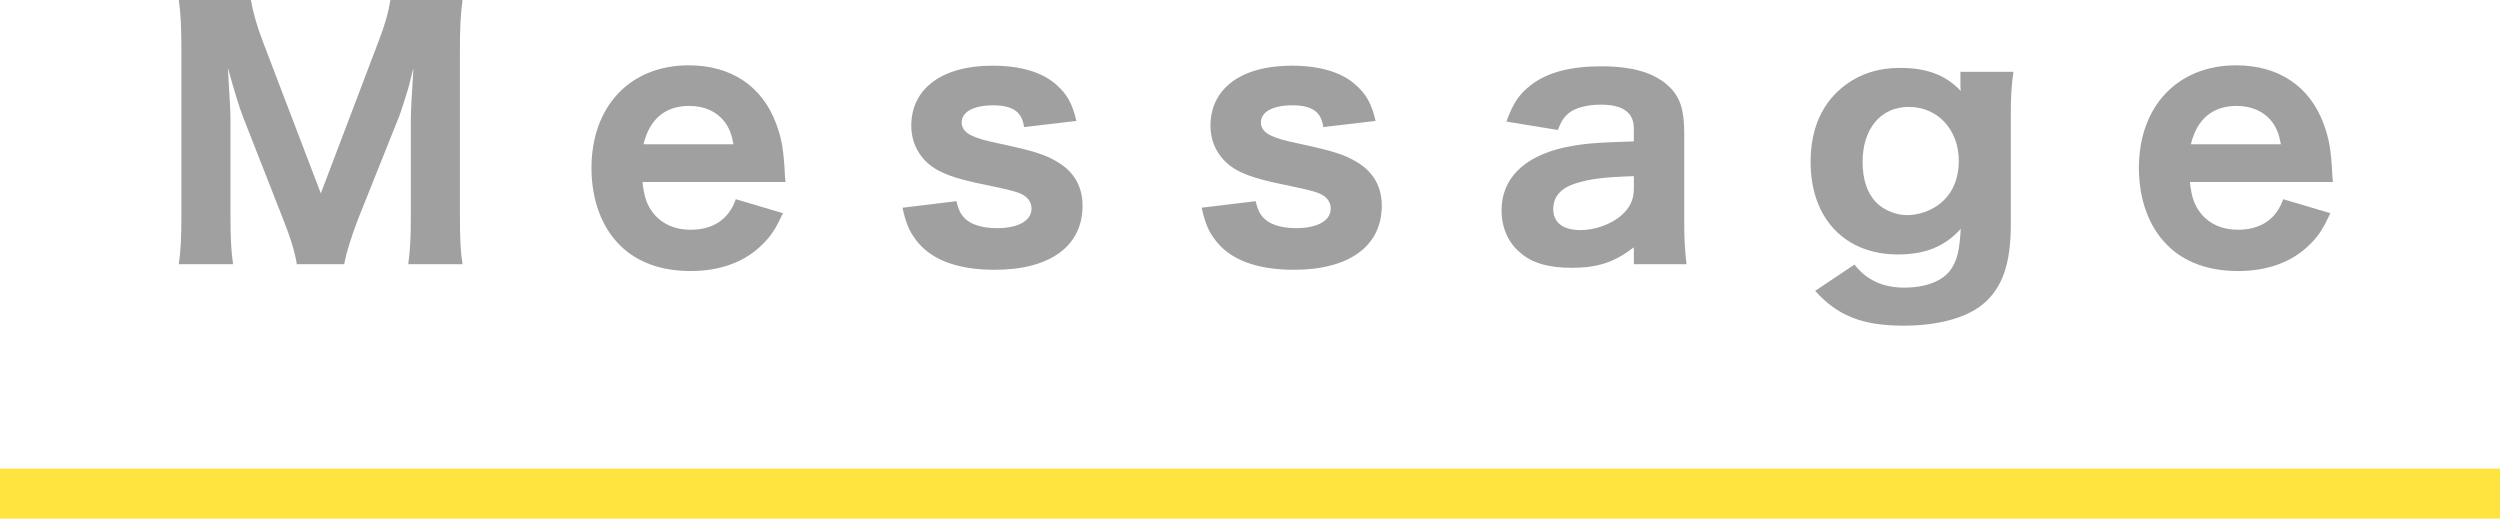
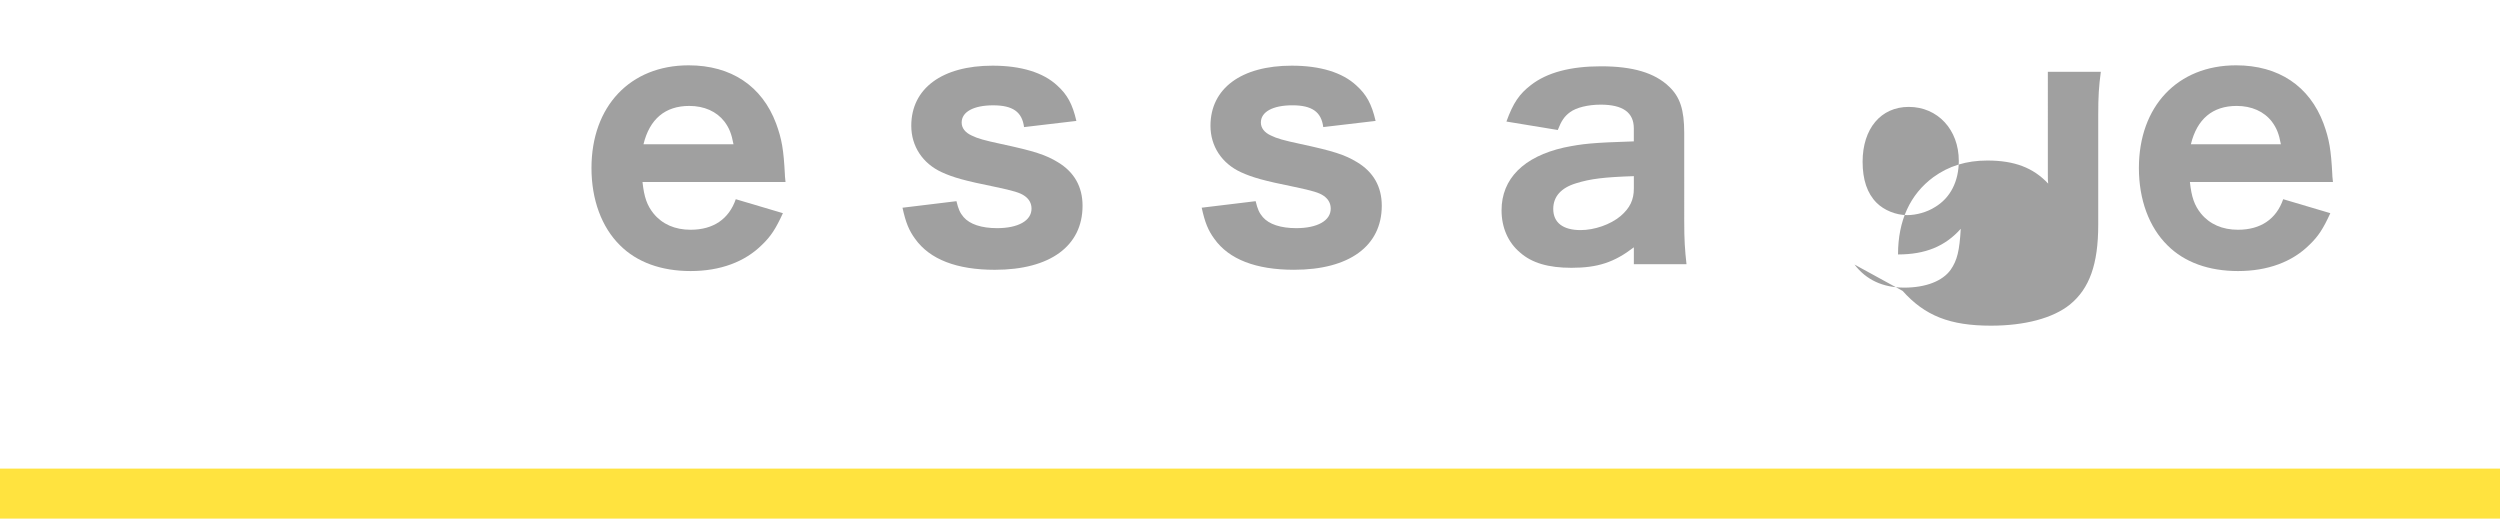
<svg xmlns="http://www.w3.org/2000/svg" version="1.1" x="0px" y="0px" width="100px" height="20.744px" viewBox="0 0 100 20.744" style="overflow:visible;enable-background:new 0 0 100 20.744;" xml:space="preserve">
  <style type="text/css">
	.st0{fill:#FFE33F;}
	.st1{fill:#A0A0A0;}
</style>
  <defs>
</defs>
  <rect y="18.744" class="st0" width="100" height="2" />
  <g>
    <g>
-       <path class="st1" d="M11.872,10.569c-0.065-0.442-0.247-1.054-0.559-1.833L9.727,4.692C9.57,4.29,9.388,3.691,9.115,2.717    c0.078,1.261,0.104,1.781,0.104,2.105v3.783c0,0.91,0.026,1.443,0.104,1.964H7.152C7.23,10.022,7.256,9.49,7.256,8.605v-6.63    c0-0.819-0.026-1.43-0.104-1.976h2.886c0.078,0.48,0.234,1.026,0.481,1.677l2.314,6.058l2.301-6.058    c0.26-0.663,0.403-1.184,0.481-1.677h2.886c-0.078,0.623-0.104,1.104-0.104,1.976v6.63c0,0.976,0.026,1.47,0.104,1.964h-2.171    c0.078-0.585,0.104-1.054,0.104-1.964V4.783c0-0.312,0.026-0.832,0.104-2.066c-0.065,0.247-0.065,0.247-0.208,0.818    c-0.065,0.222-0.286,0.924-0.364,1.118l-1.638,4.096c-0.26,0.676-0.494,1.404-0.559,1.82H11.872z" />
      <path class="st1" d="M25.7,7.279c0.065,0.611,0.182,0.937,0.442,1.262C26.493,8.97,27,9.19,27.624,9.19    c0.91,0,1.534-0.429,1.807-1.222l1.885,0.559c-0.286,0.625-0.481,0.924-0.832,1.262c-0.689,0.688-1.677,1.053-2.86,1.053    c-1.17,0-2.145-0.351-2.821-1.027c-0.741-0.728-1.144-1.833-1.144-3.094c0-2.47,1.547-4.108,3.887-4.108    c1.703,0,2.938,0.832,3.498,2.327c0.234,0.638,0.299,1.054,0.351,2.028c0,0.052,0,0.065,0.026,0.312H25.7z M29.34,5.771    c-0.078-0.416-0.169-0.649-0.364-0.91c-0.312-0.402-0.806-0.624-1.404-0.624c-0.962,0-1.586,0.521-1.833,1.534H29.34z" />
      <path class="st1" d="M38.258,8.047c0.078,0.325,0.143,0.468,0.286,0.637c0.247,0.286,0.715,0.442,1.339,0.442    c0.845,0,1.378-0.299,1.378-0.78c0-0.208-0.091-0.377-0.273-0.507c-0.182-0.13-0.442-0.208-1.183-0.364    c-1.222-0.247-1.677-0.377-2.132-0.585c-0.767-0.351-1.222-1.04-1.222-1.859c0-1.495,1.235-2.404,3.25-2.404    c1.144,0,2.028,0.272,2.587,0.793c0.403,0.363,0.611,0.741,0.767,1.417l-2.093,0.247c-0.078-0.611-0.455-0.871-1.235-0.871    s-1.261,0.26-1.261,0.688c0,0.222,0.143,0.403,0.403,0.521c0.234,0.117,0.507,0.194,1.183,0.338    c1.326,0.286,1.768,0.429,2.262,0.728c0.65,0.391,0.988,0.976,0.988,1.742c0,1.612-1.3,2.562-3.51,2.562    c-1.521,0-2.6-0.416-3.185-1.235c-0.247-0.338-0.377-0.649-0.507-1.248L38.258,8.047z" />
      <path class="st1" d="M50.226,8.047c0.078,0.325,0.143,0.468,0.286,0.637c0.247,0.286,0.714,0.442,1.338,0.442    c0.846,0,1.379-0.299,1.379-0.78c0-0.208-0.092-0.377-0.273-0.507s-0.442-0.208-1.183-0.364c-1.222-0.247-1.677-0.377-2.132-0.585    c-0.767-0.351-1.222-1.04-1.222-1.859c0-1.495,1.235-2.404,3.25-2.404c1.145,0,2.028,0.272,2.587,0.793    c0.403,0.363,0.611,0.741,0.768,1.417L52.93,5.083c-0.077-0.611-0.455-0.871-1.234-0.871c-0.78,0-1.261,0.26-1.261,0.688    c0,0.222,0.143,0.403,0.403,0.521c0.234,0.117,0.506,0.194,1.183,0.338c1.325,0.286,1.768,0.429,2.262,0.728    c0.65,0.391,0.988,0.976,0.988,1.742c0,1.612-1.301,2.562-3.511,2.562c-1.521,0-2.6-0.416-3.185-1.235    c-0.247-0.338-0.377-0.649-0.507-1.248L50.226,8.047z" />
      <path class="st1" d="M65.353,9.893c-0.779,0.599-1.442,0.819-2.496,0.819c-0.923,0-1.586-0.195-2.054-0.611    c-0.48-0.402-0.741-1.001-0.741-1.689c0-1.262,0.885-2.146,2.496-2.51c0.754-0.155,1.145-0.194,2.795-0.247v-0.52    c0-0.637-0.441-0.949-1.325-0.949c-0.508,0-0.976,0.117-1.223,0.299c-0.233,0.169-0.351,0.352-0.494,0.715l-2.054-0.338    c0.273-0.754,0.52-1.104,0.975-1.456c0.65-0.507,1.587-0.754,2.809-0.754c1.274,0,2.145,0.261,2.717,0.807    c0.442,0.416,0.611,0.923,0.611,1.858V8.84c0,0.754,0.026,1.145,0.091,1.729h-2.106V9.893z M65.353,7.046    c-1.183,0.039-1.729,0.104-2.313,0.286c-0.599,0.182-0.91,0.533-0.91,1.026c0,0.547,0.39,0.846,1.092,0.846    c0.56,0,1.196-0.222,1.6-0.56c0.377-0.324,0.532-0.649,0.532-1.104V7.046z" />
-       <path class="st1" d="M74.18,10.582c0.468,0.611,1.131,0.923,1.989,0.923c0.857,0,1.534-0.26,1.858-0.715    c0.261-0.377,0.352-0.754,0.403-1.638c-0.624,0.701-1.417,1.026-2.509,1.026c-2.132,0-3.497-1.442-3.497-3.705    c0-1.352,0.48-2.405,1.417-3.094c0.61-0.442,1.312-0.663,2.158-0.663c1.079,0,1.833,0.286,2.431,0.923    c-0.013-0.104-0.013-0.195-0.013-0.338V2.873h2.119c-0.078,0.585-0.104,0.975-0.104,1.716v4.407c0,1.573-0.351,2.548-1.131,3.185    c-0.676,0.546-1.807,0.846-3.159,0.846c-1.638,0-2.639-0.391-3.536-1.392L74.18,10.582z M75.063,8.111    c0.299,0.3,0.78,0.494,1.223,0.494c0.363,0,0.793-0.116,1.117-0.324c0.611-0.364,0.949-1.027,0.949-1.847    c0-1.248-0.845-2.158-2.002-2.158c-1.118,0-1.846,0.871-1.846,2.197C74.505,7.188,74.687,7.734,75.063,8.111z" />
+       <path class="st1" d="M74.18,10.582c0.468,0.611,1.131,0.923,1.989,0.923c0.857,0,1.534-0.26,1.858-0.715    c0.261-0.377,0.352-0.754,0.403-1.638c-0.624,0.701-1.417,1.026-2.509,1.026c0-1.352,0.48-2.405,1.417-3.094c0.61-0.442,1.312-0.663,2.158-0.663c1.079,0,1.833,0.286,2.431,0.923    c-0.013-0.104-0.013-0.195-0.013-0.338V2.873h2.119c-0.078,0.585-0.104,0.975-0.104,1.716v4.407c0,1.573-0.351,2.548-1.131,3.185    c-0.676,0.546-1.807,0.846-3.159,0.846c-1.638,0-2.639-0.391-3.536-1.392L74.18,10.582z M75.063,8.111    c0.299,0.3,0.78,0.494,1.223,0.494c0.363,0,0.793-0.116,1.117-0.324c0.611-0.364,0.949-1.027,0.949-1.847    c0-1.248-0.845-2.158-2.002-2.158c-1.118,0-1.846,0.871-1.846,2.197C74.505,7.188,74.687,7.734,75.063,8.111z" />
      <path class="st1" d="M87.596,7.279c0.065,0.611,0.182,0.937,0.442,1.262C88.389,8.97,88.896,9.19,89.52,9.19    c0.91,0,1.534-0.429,1.808-1.222l1.885,0.559c-0.286,0.625-0.48,0.924-0.832,1.262c-0.688,0.688-1.677,1.053-2.86,1.053    c-1.17,0-2.145-0.351-2.82-1.027c-0.741-0.728-1.145-1.833-1.145-3.094c0-2.47,1.547-4.108,3.887-4.108    c1.703,0,2.938,0.832,3.498,2.327c0.233,0.638,0.299,1.054,0.351,2.028c0,0.052,0,0.065,0.026,0.312H87.596z M91.236,5.771    c-0.078-0.416-0.169-0.649-0.364-0.91c-0.312-0.402-0.807-0.624-1.404-0.624c-0.962,0-1.586,0.521-1.833,1.534H91.236z" />
    </g>
  </g>
</svg>